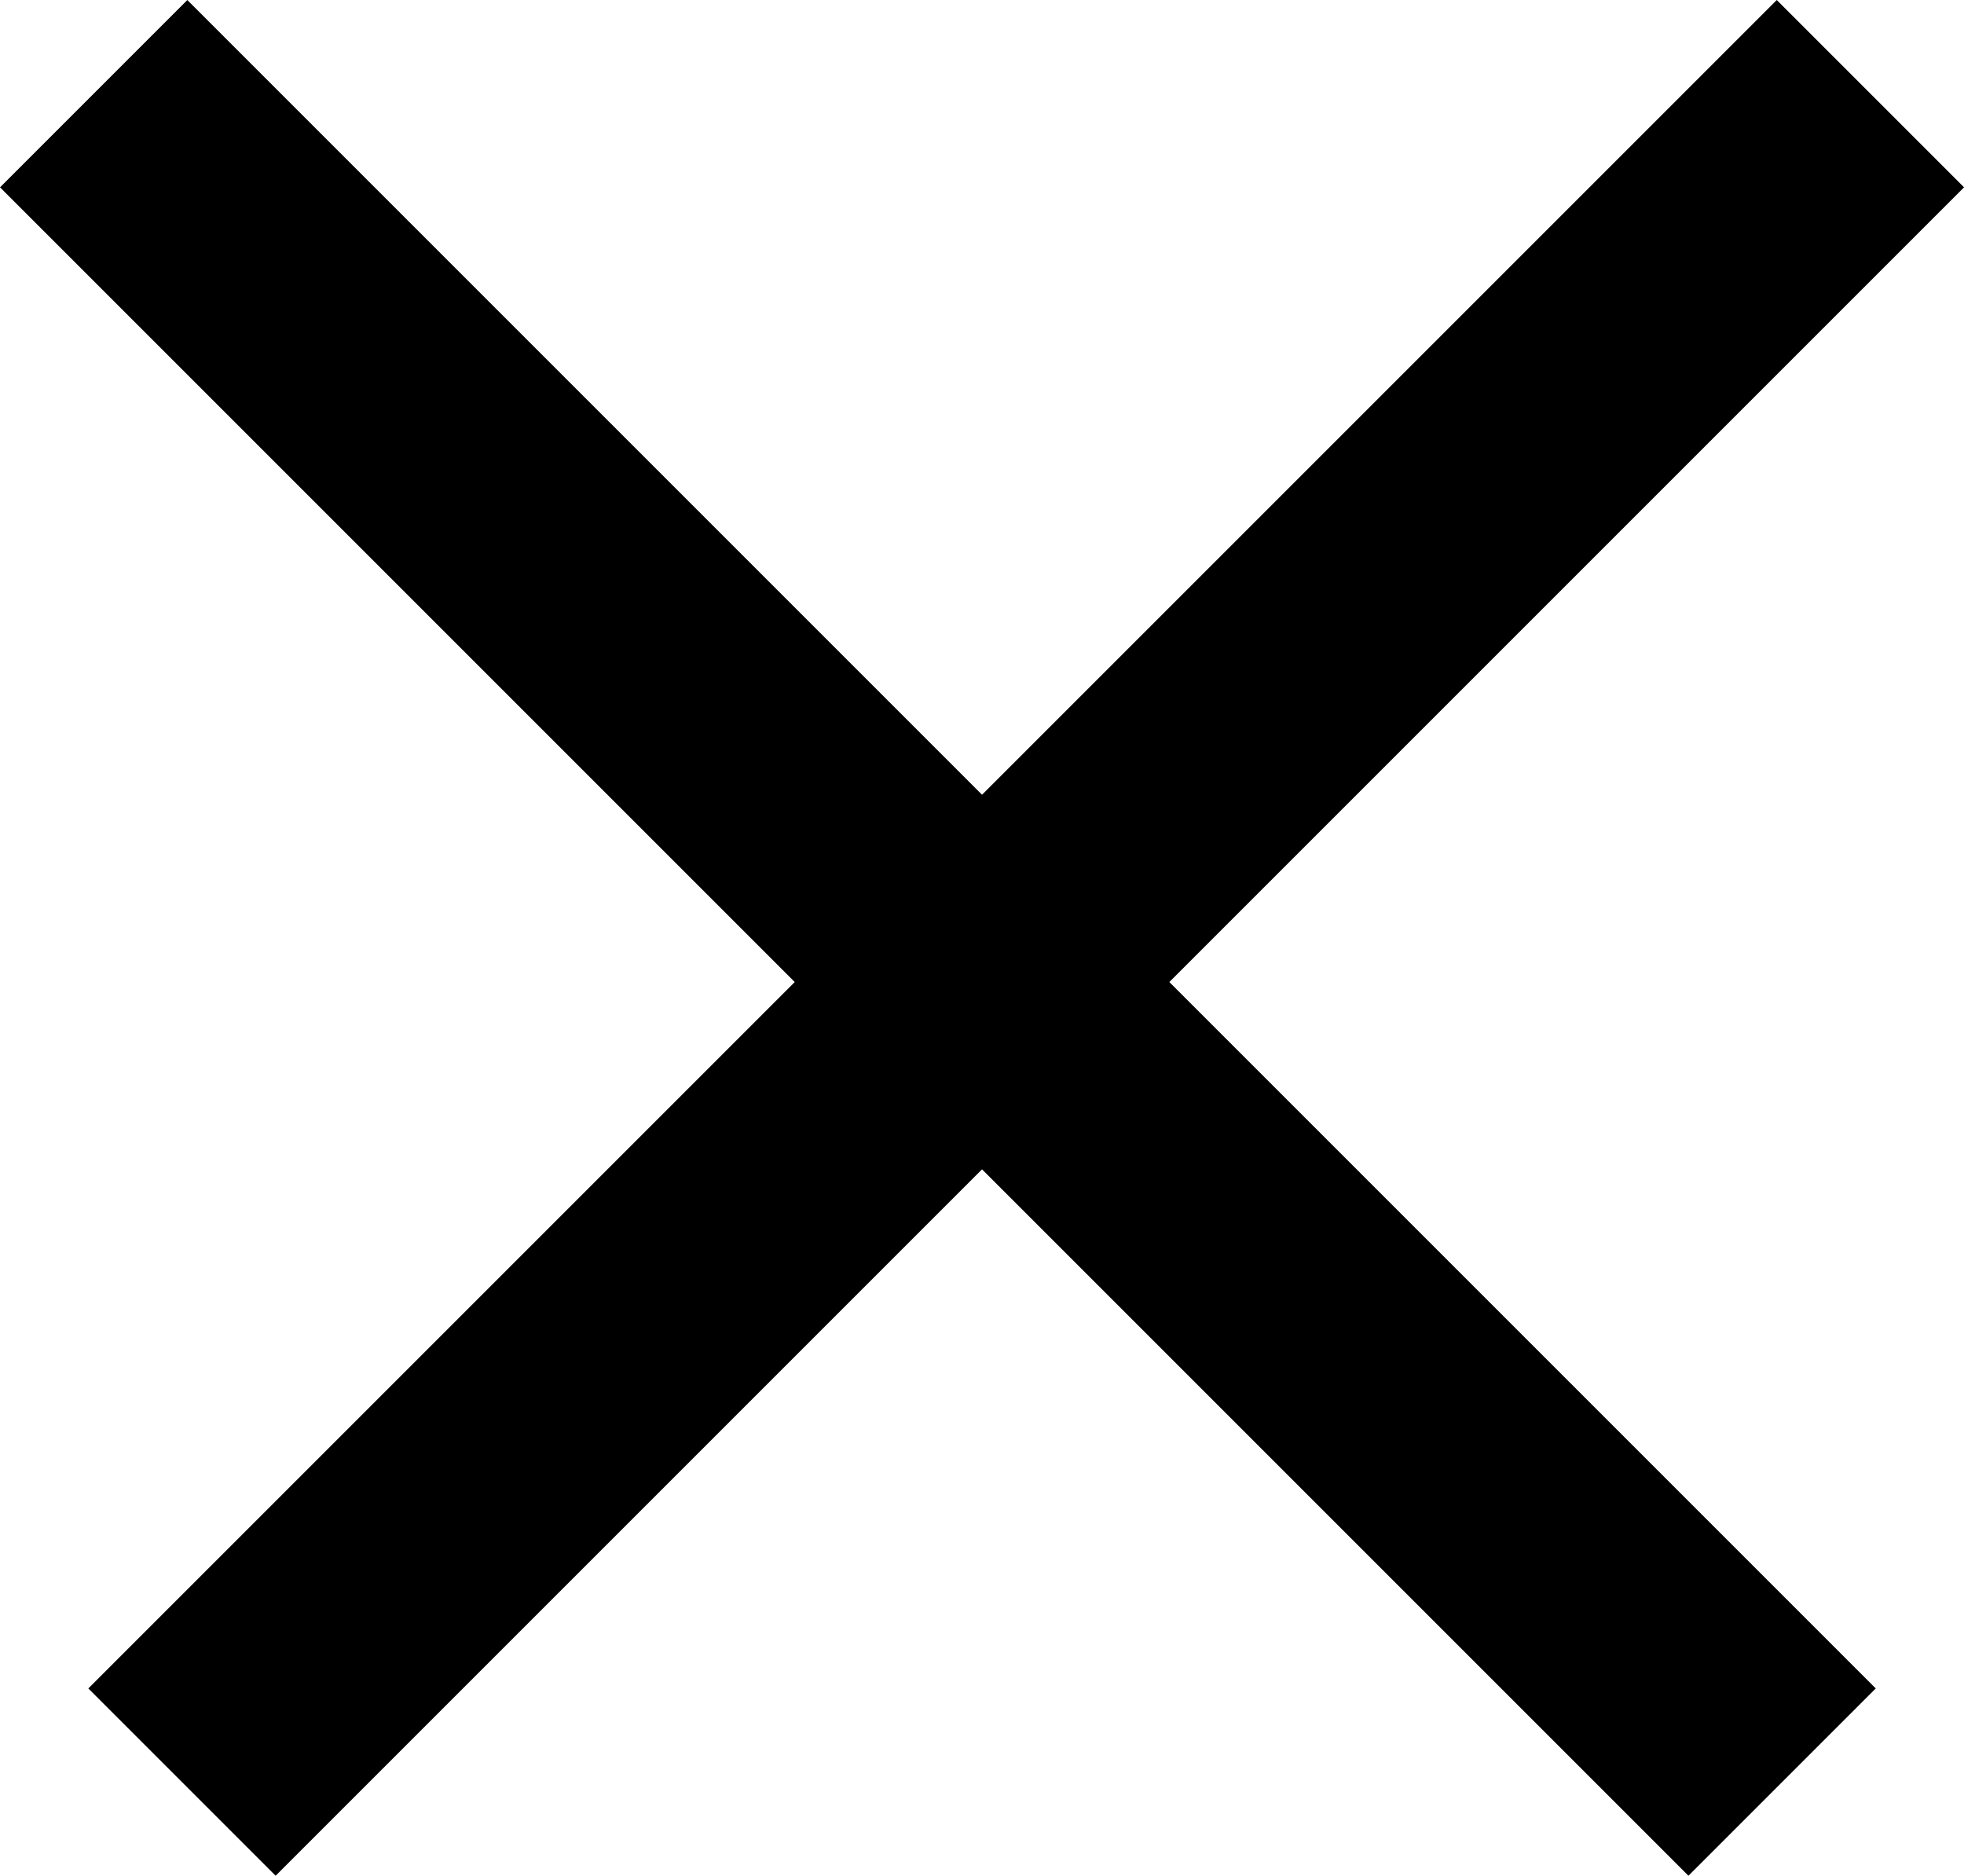
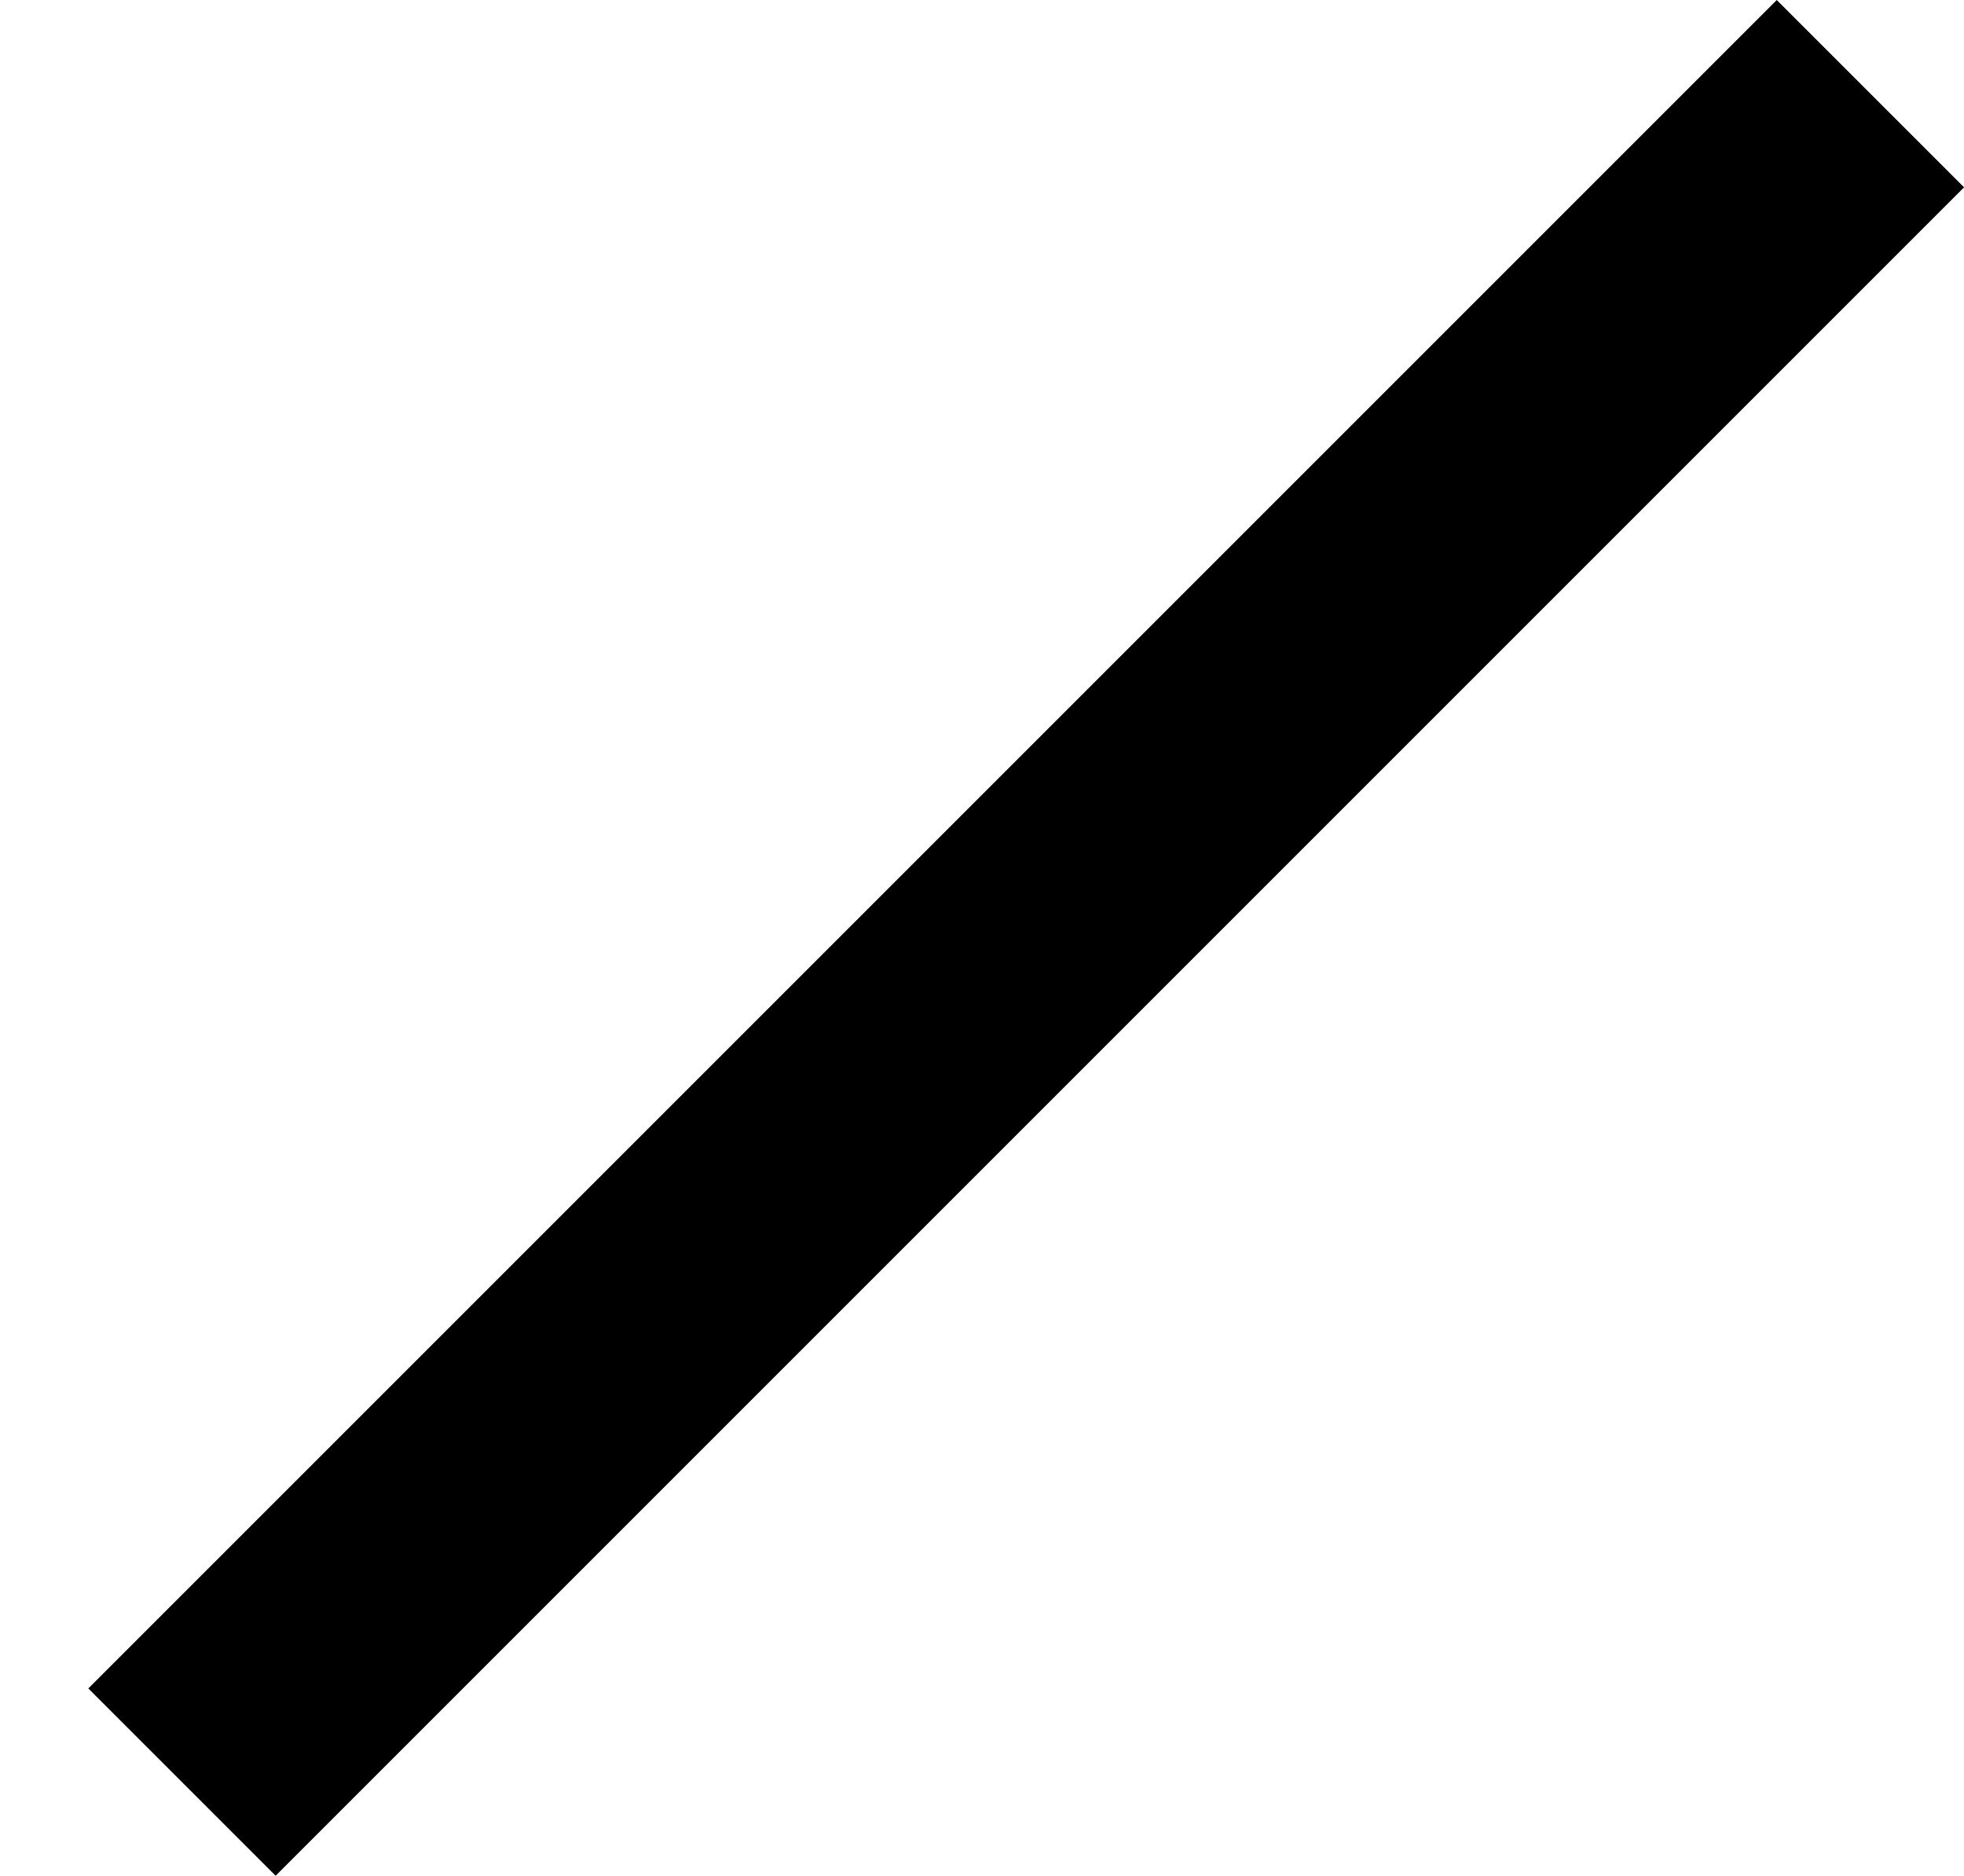
<svg xmlns="http://www.w3.org/2000/svg" width="22.243" height="21.243" viewBox="0 0 22.243 21.243">
  <g id="Group_4643" data-name="Group 4643" transform="translate(-1183.849 -359.439)">
-     <path id="Path_217" data-name="Path 217" d="M-1476.09,2894.37l19.122,19.122" transform="translate(2661 -2533.87)" fill="none" stroke="#000" stroke-width="3" />
    <path id="Path_218" data-name="Path 218" d="M-1476.09,2894.37l19.122,19.122" transform="translate(4099.402 1836.59) rotate(90)" fill="none" stroke="#000" stroke-width="3" />
  </g>
</svg>